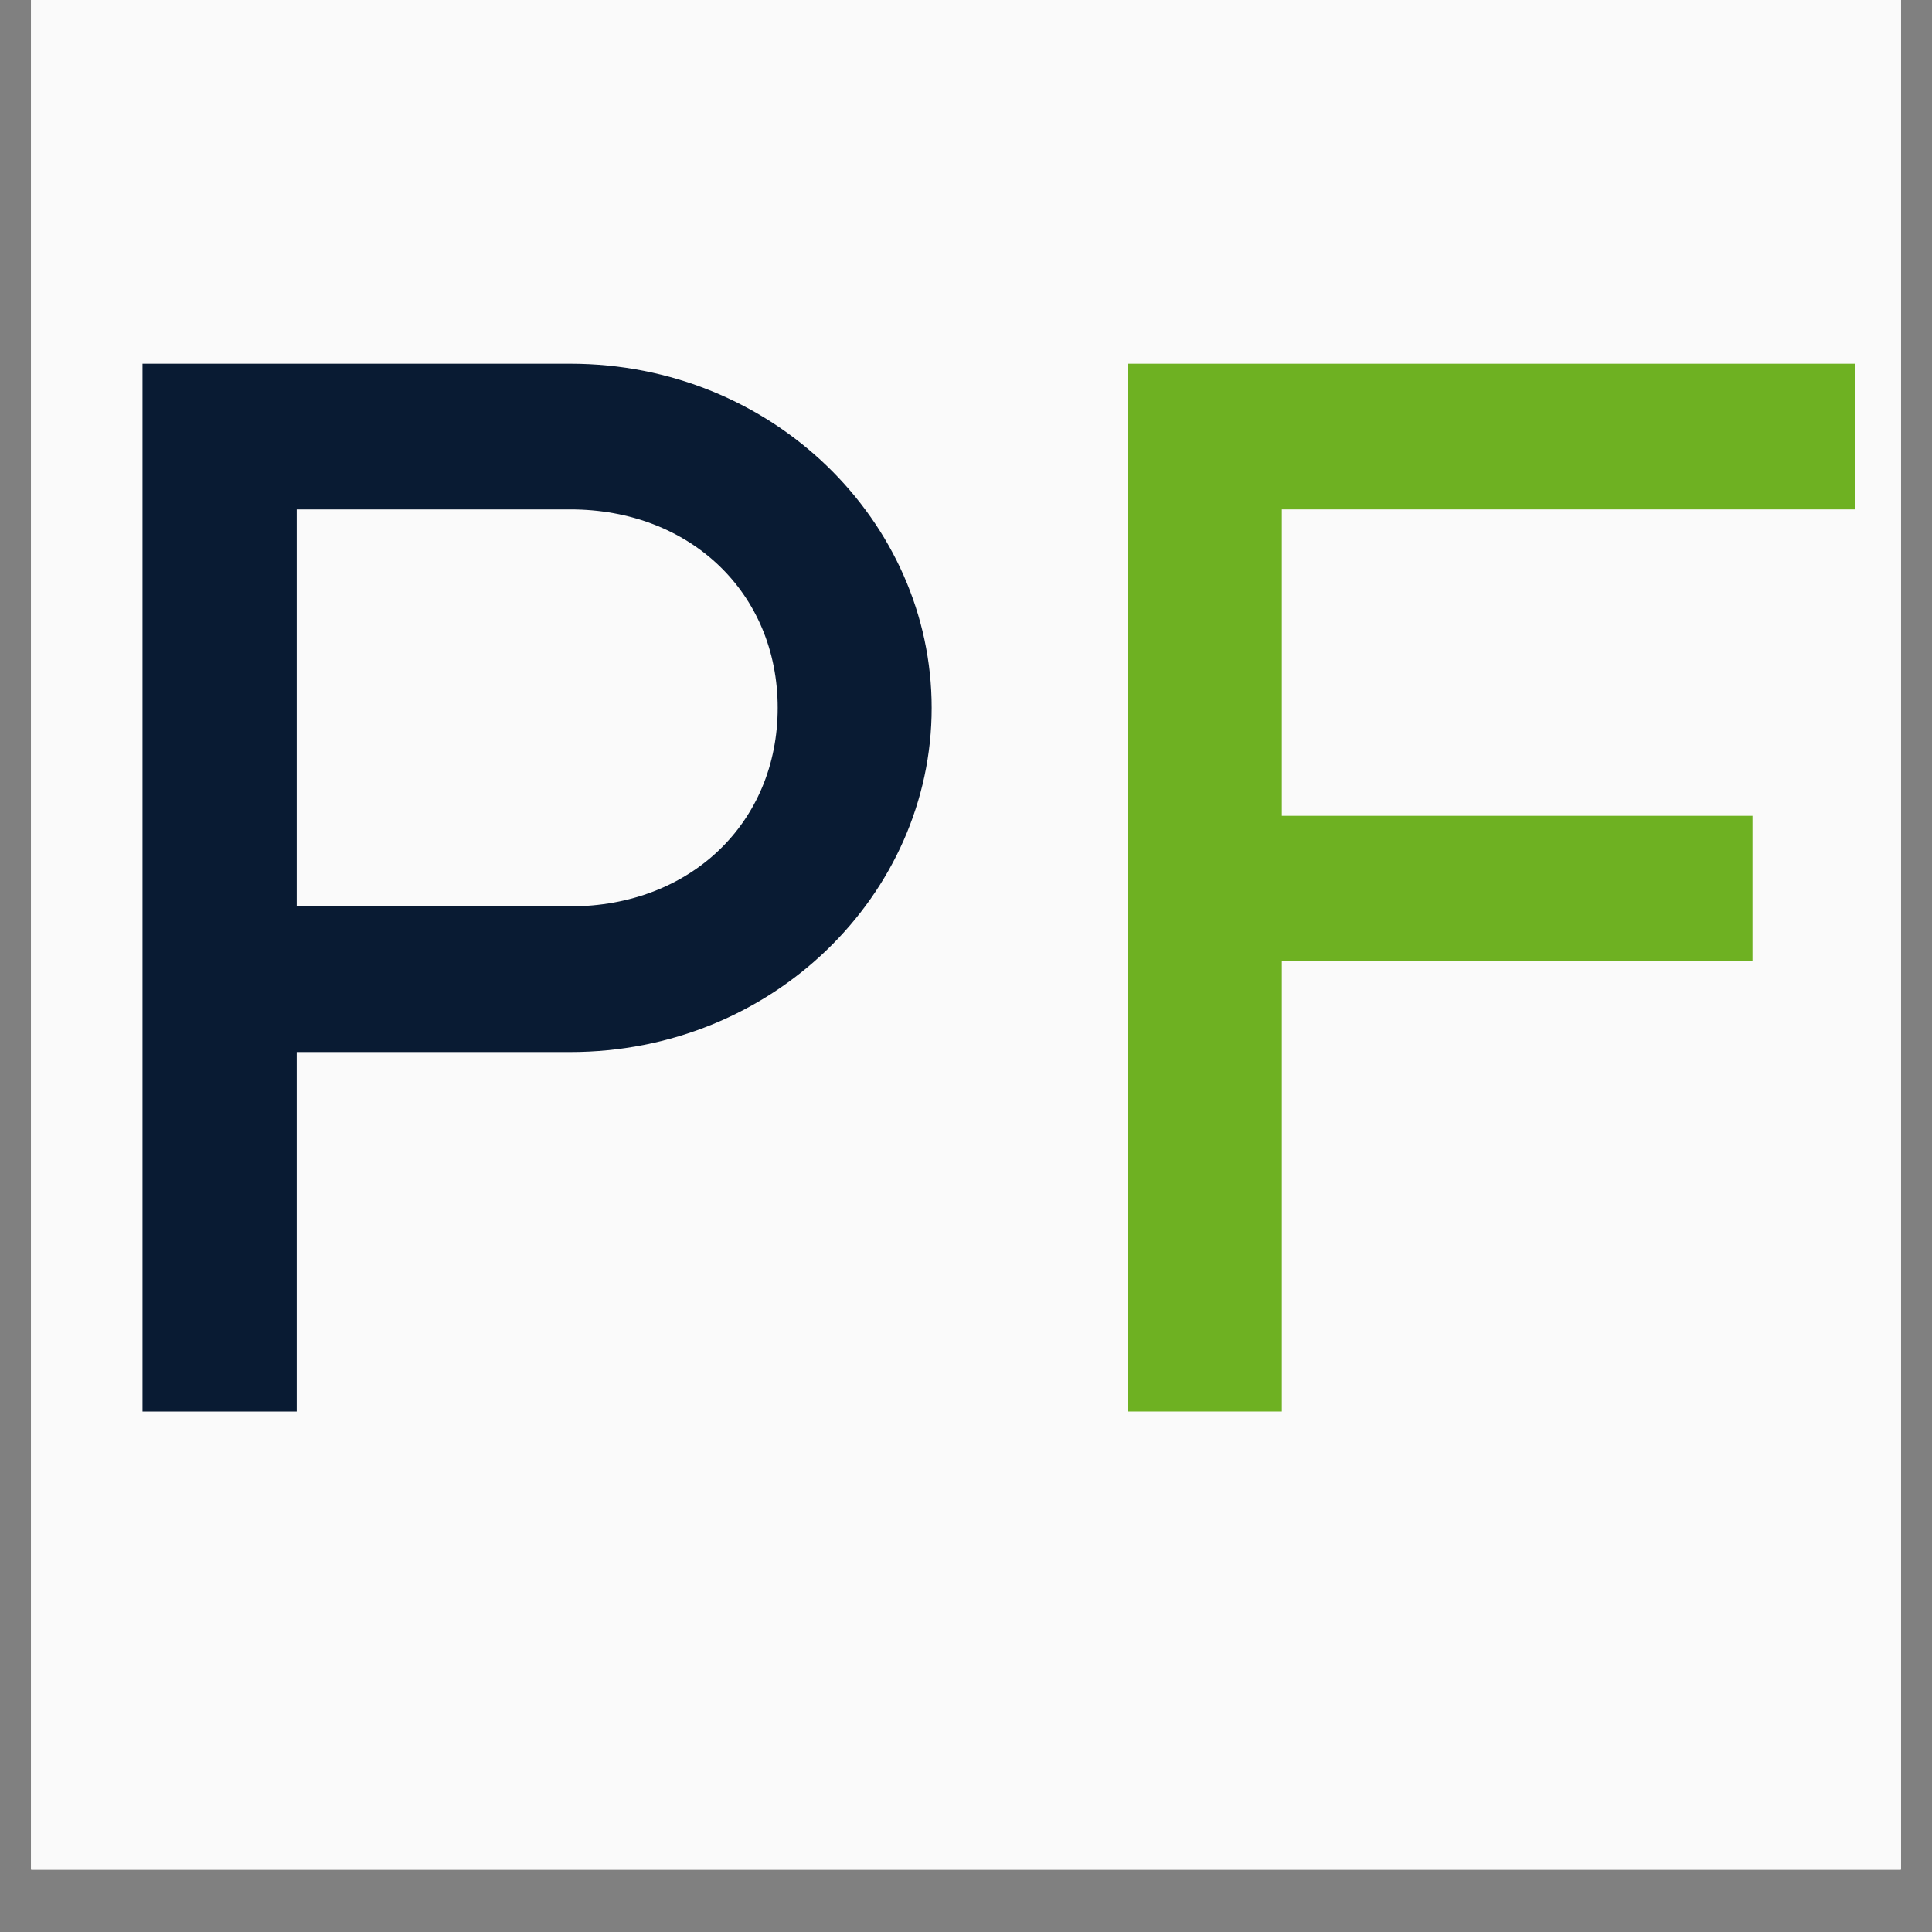
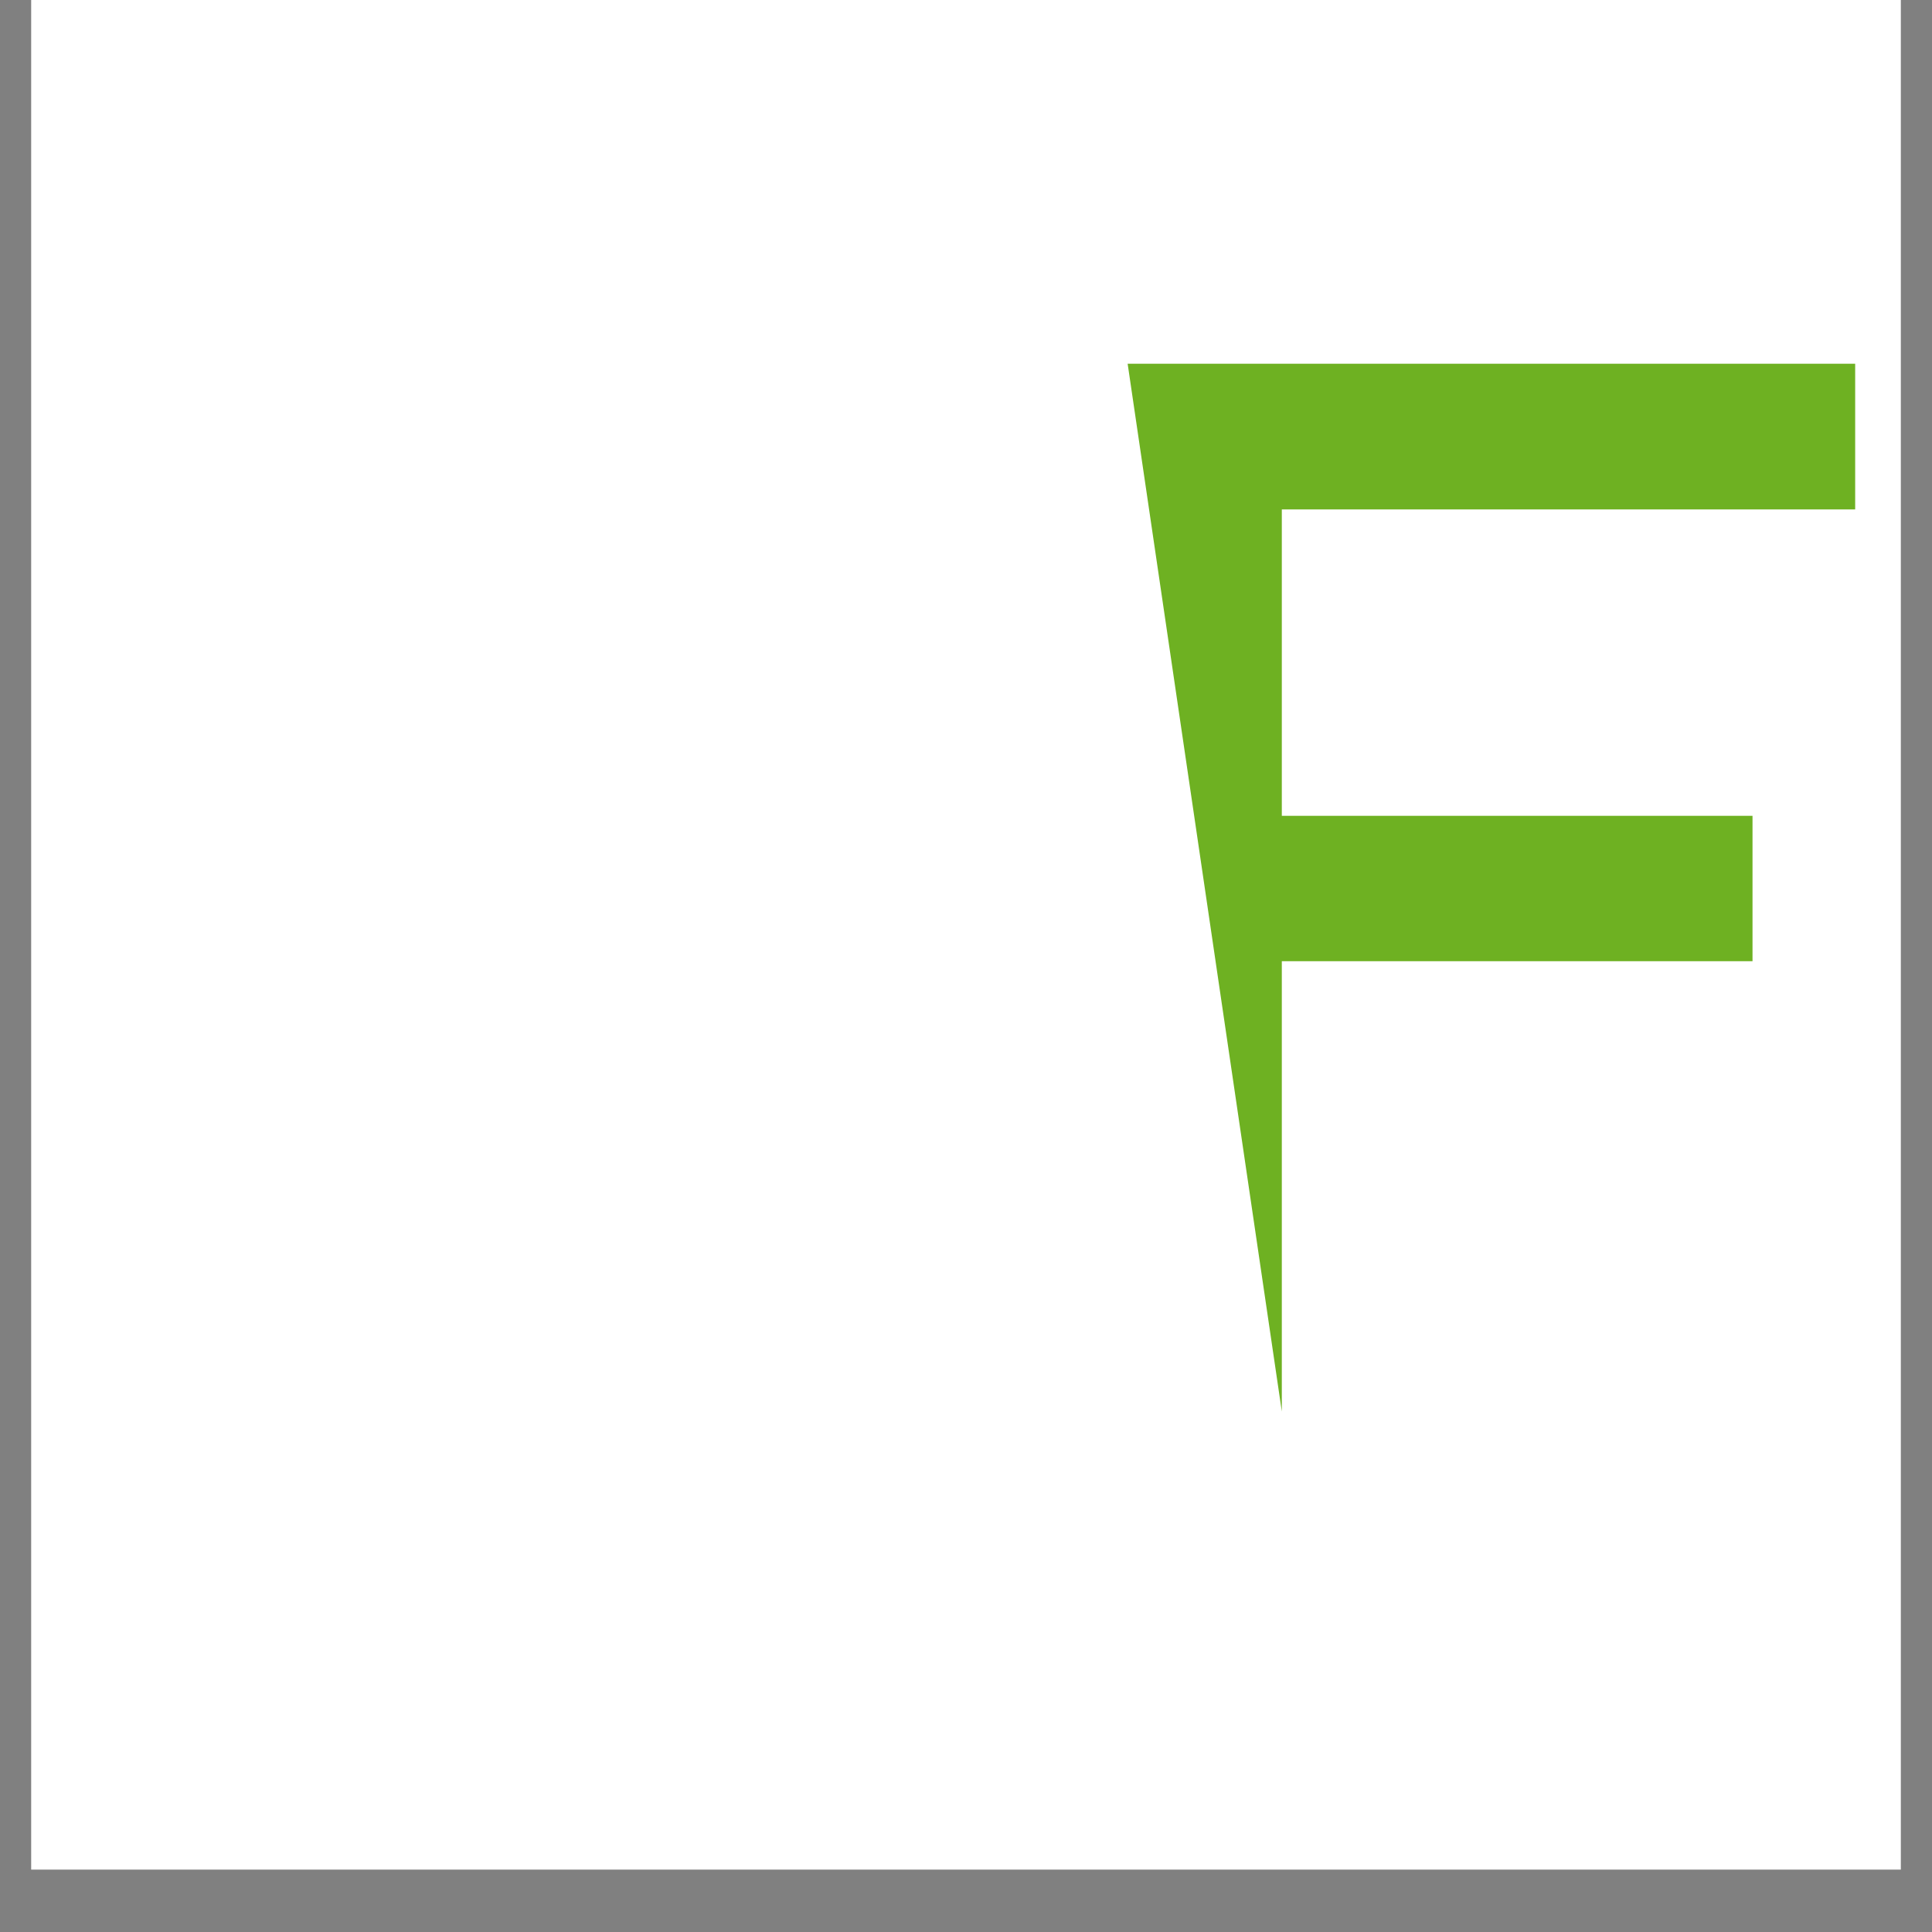
<svg xmlns="http://www.w3.org/2000/svg" xmlns:xlink="http://www.w3.org/1999/xlink" width="30pt" height="30pt" viewBox="0 0 30 30" version="1.2">
  <rect x="0" y="0" width="30" height="30" fill="#808080" stroke="none" />
  <defs>
    <g>
      <symbol overflow="visible" id="glyph0-0">
-         <path style="stroke:none;" d="M 2.047 0 L 4.441 0 L 4.441 -5.582 L 8.691 -5.582 C 11.828 -5.582 14.301 -8.027 14.301 -10.926 C 14.301 -13.824 11.828 -16.27 8.691 -16.27 L 2.047 -16.27 Z M 8.691 -14.008 C 10.555 -14.008 11.91 -12.707 11.91 -10.926 C 11.91 -9.145 10.555 -7.844 8.691 -7.844 L 4.441 -7.844 L 4.441 -14.008 Z M 8.691 -14.008 " />
-       </symbol>
+         </symbol>
      <symbol overflow="visible" id="glyph0-1">
-         <path style="stroke:none;" d="M 2.047 -16.27 L 2.047 0 L 4.441 0 L 4.441 -6.992 L 11.75 -6.992 L 11.75 -9.25 L 4.441 -9.25 L 4.441 -14.008 L 13.344 -14.008 L 13.344 -16.27 Z M 2.047 -16.27 " />
+         <path style="stroke:none;" d="M 2.047 -16.27 L 4.441 0 L 4.441 -6.992 L 11.75 -6.992 L 11.75 -9.25 L 4.441 -9.25 L 4.441 -14.008 L 13.344 -14.008 L 13.344 -16.27 Z M 2.047 -16.27 " />
      </symbol>
    </g>
    <clipPath id="clip1">
      <path d="M 0.484 0 L 29.516 0 L 29.516 29.031 L 0.484 29.031 Z M 0.484 0 " />
    </clipPath>
  </defs>
  <g id="surface1">
    <g clip-path="url(#clip1)" clip-rule="nonzero">
      <path style=" stroke:none;fill-rule:nonzero;fill:rgb(100%,100%,100%);fill-opacity:1;" d="M 0.484 0 L 29.516 0 L 29.516 36.289 L 0.484 36.289 Z M 0.484 0 " />
-       <path style=" stroke:none;fill-rule:nonzero;fill:rgb(100%,100%,100%);fill-opacity:1;" d="M 0.484 0 L 29.516 0 L 29.516 29.031 L 0.484 29.031 Z M 0.484 0 " />
-       <path style=" stroke:none;fill-rule:nonzero;fill:rgb(98.039%,98.039%,98.039%);fill-opacity:1;" d="M 0.484 0 L 29.516 0 L 29.516 29.031 L 0.484 29.031 Z M 0.484 0 " />
    </g>
    <g style="fill:rgb(3.529%,10.59%,20%);fill-opacity:1;">
      <use xlink:href="#glyph0-0" x="0.166" y="21.918" />
    </g>
    <g style="fill:rgb(43.14%,69.409%,13.329%);fill-opacity:1;">
      <use xlink:href="#glyph0-1" x="15.463" y="21.918" />
    </g>
  </g>
</svg>